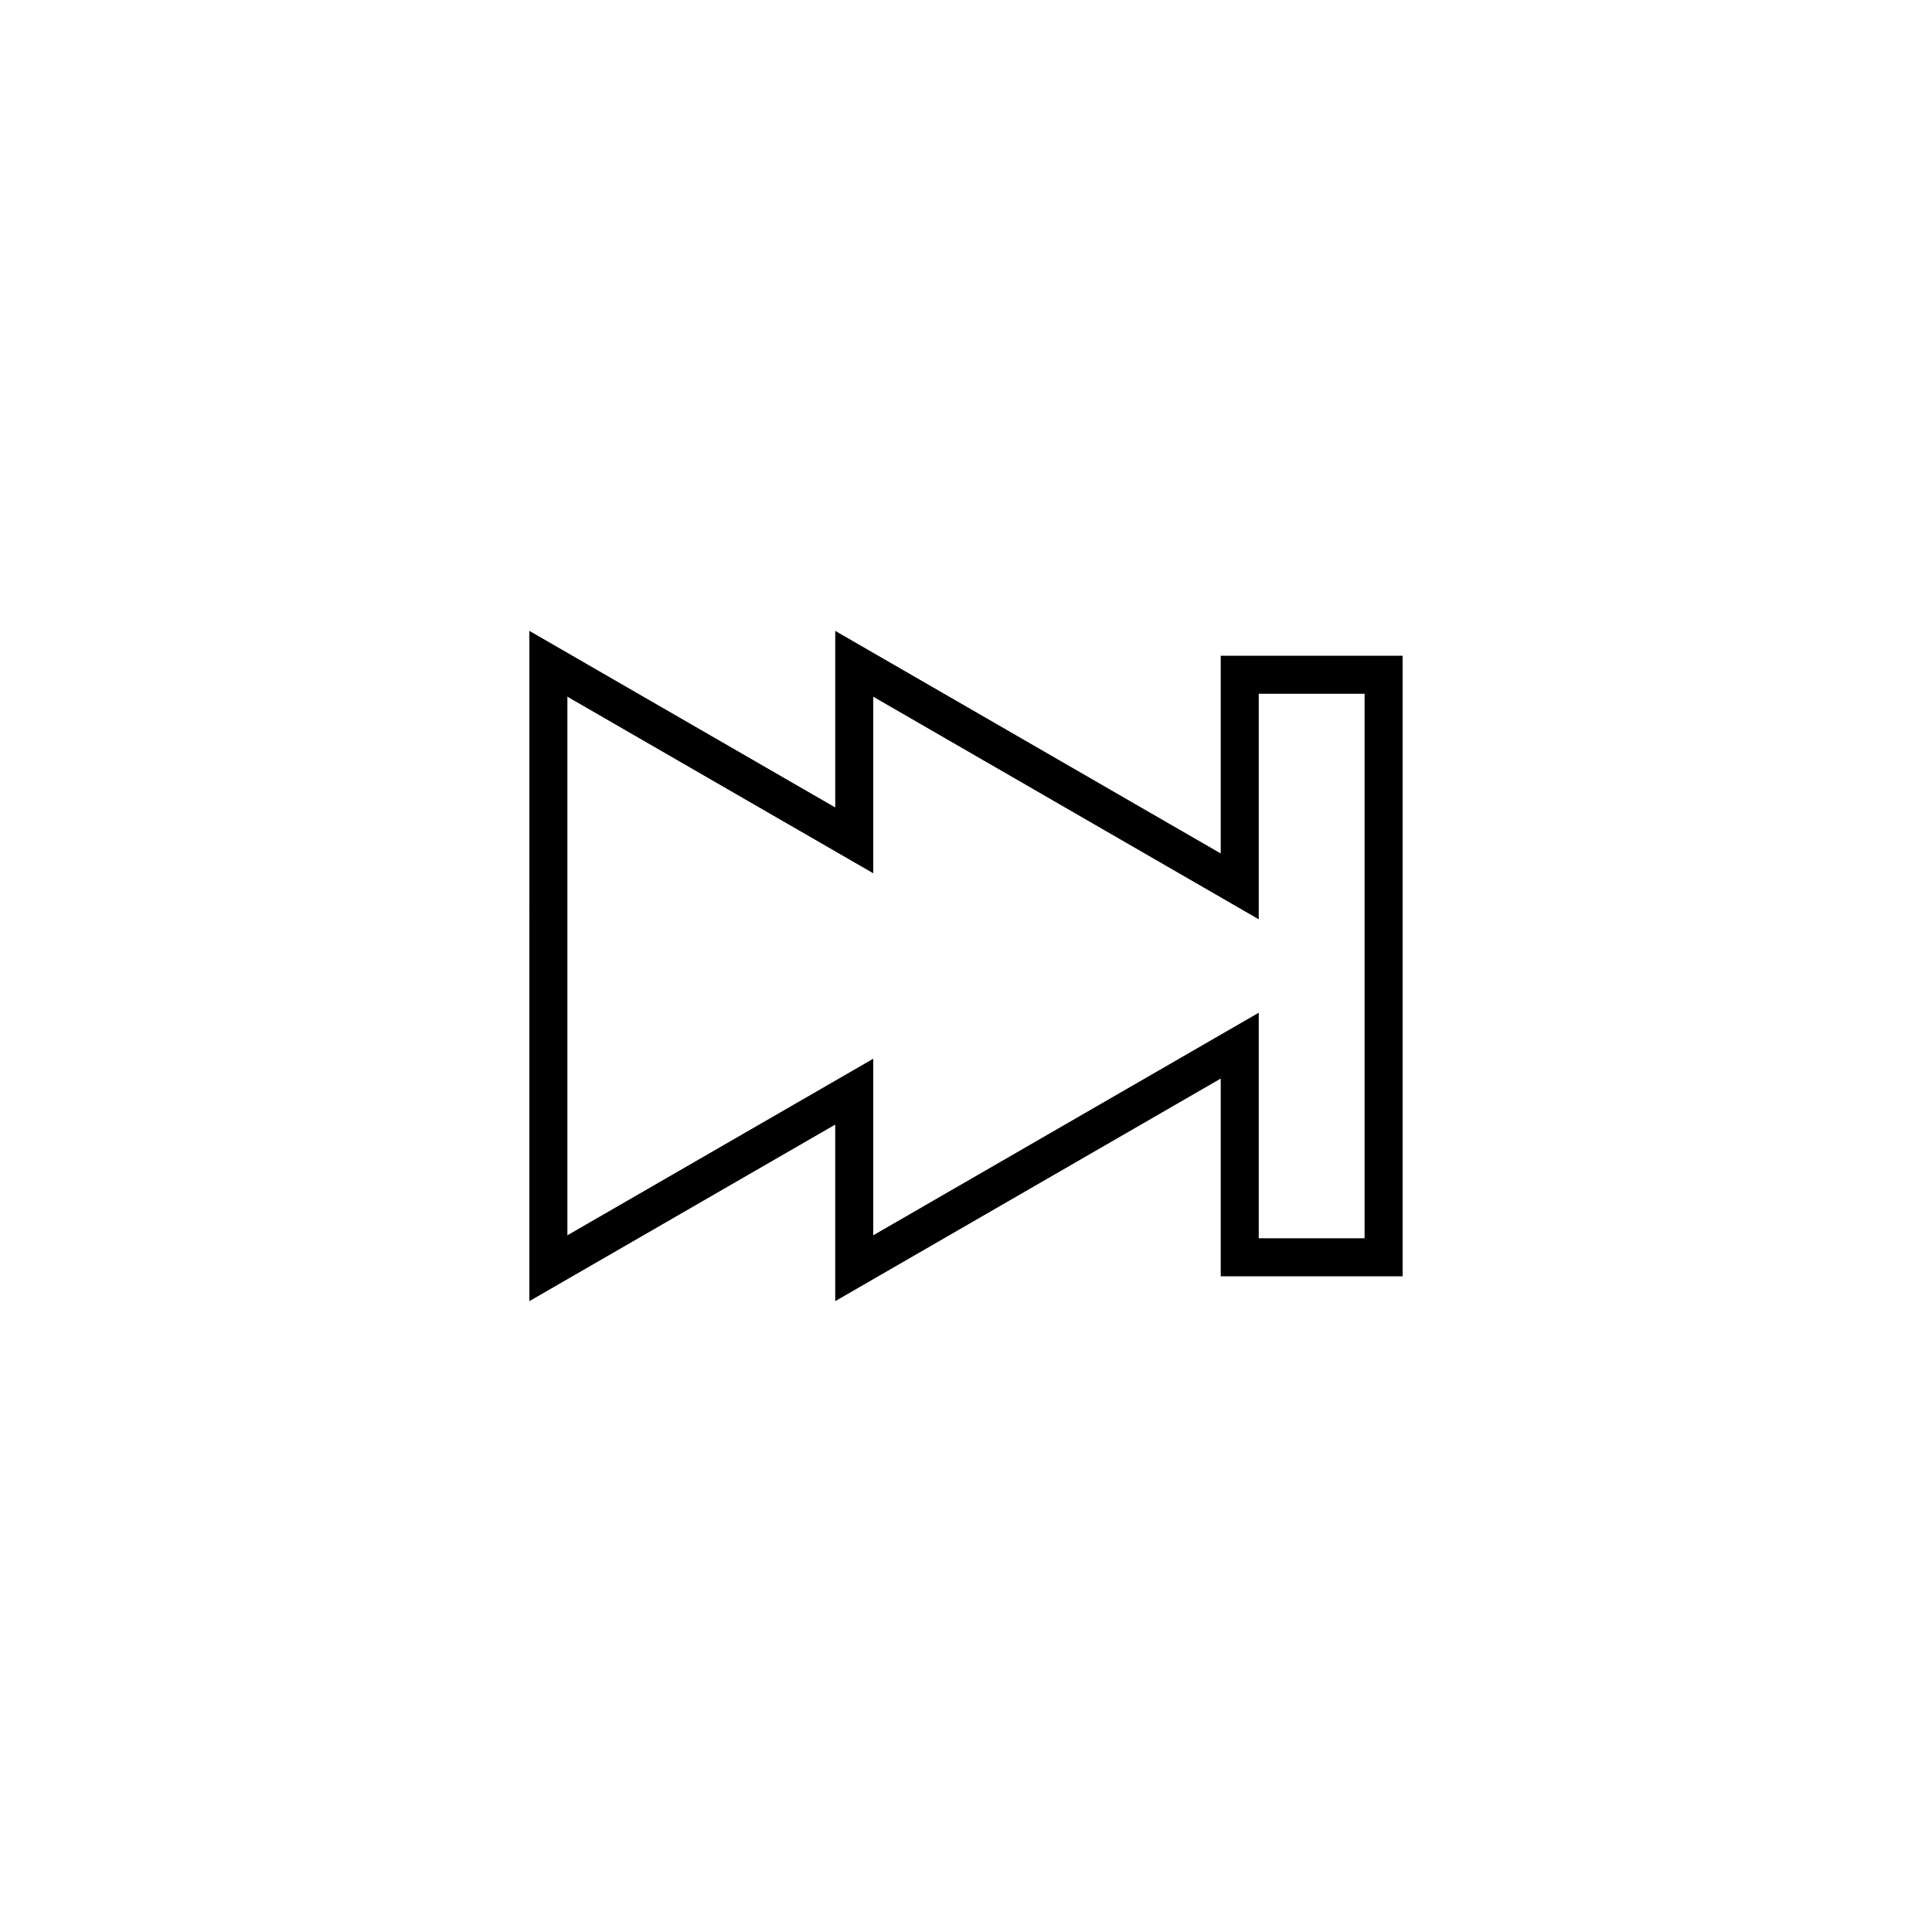
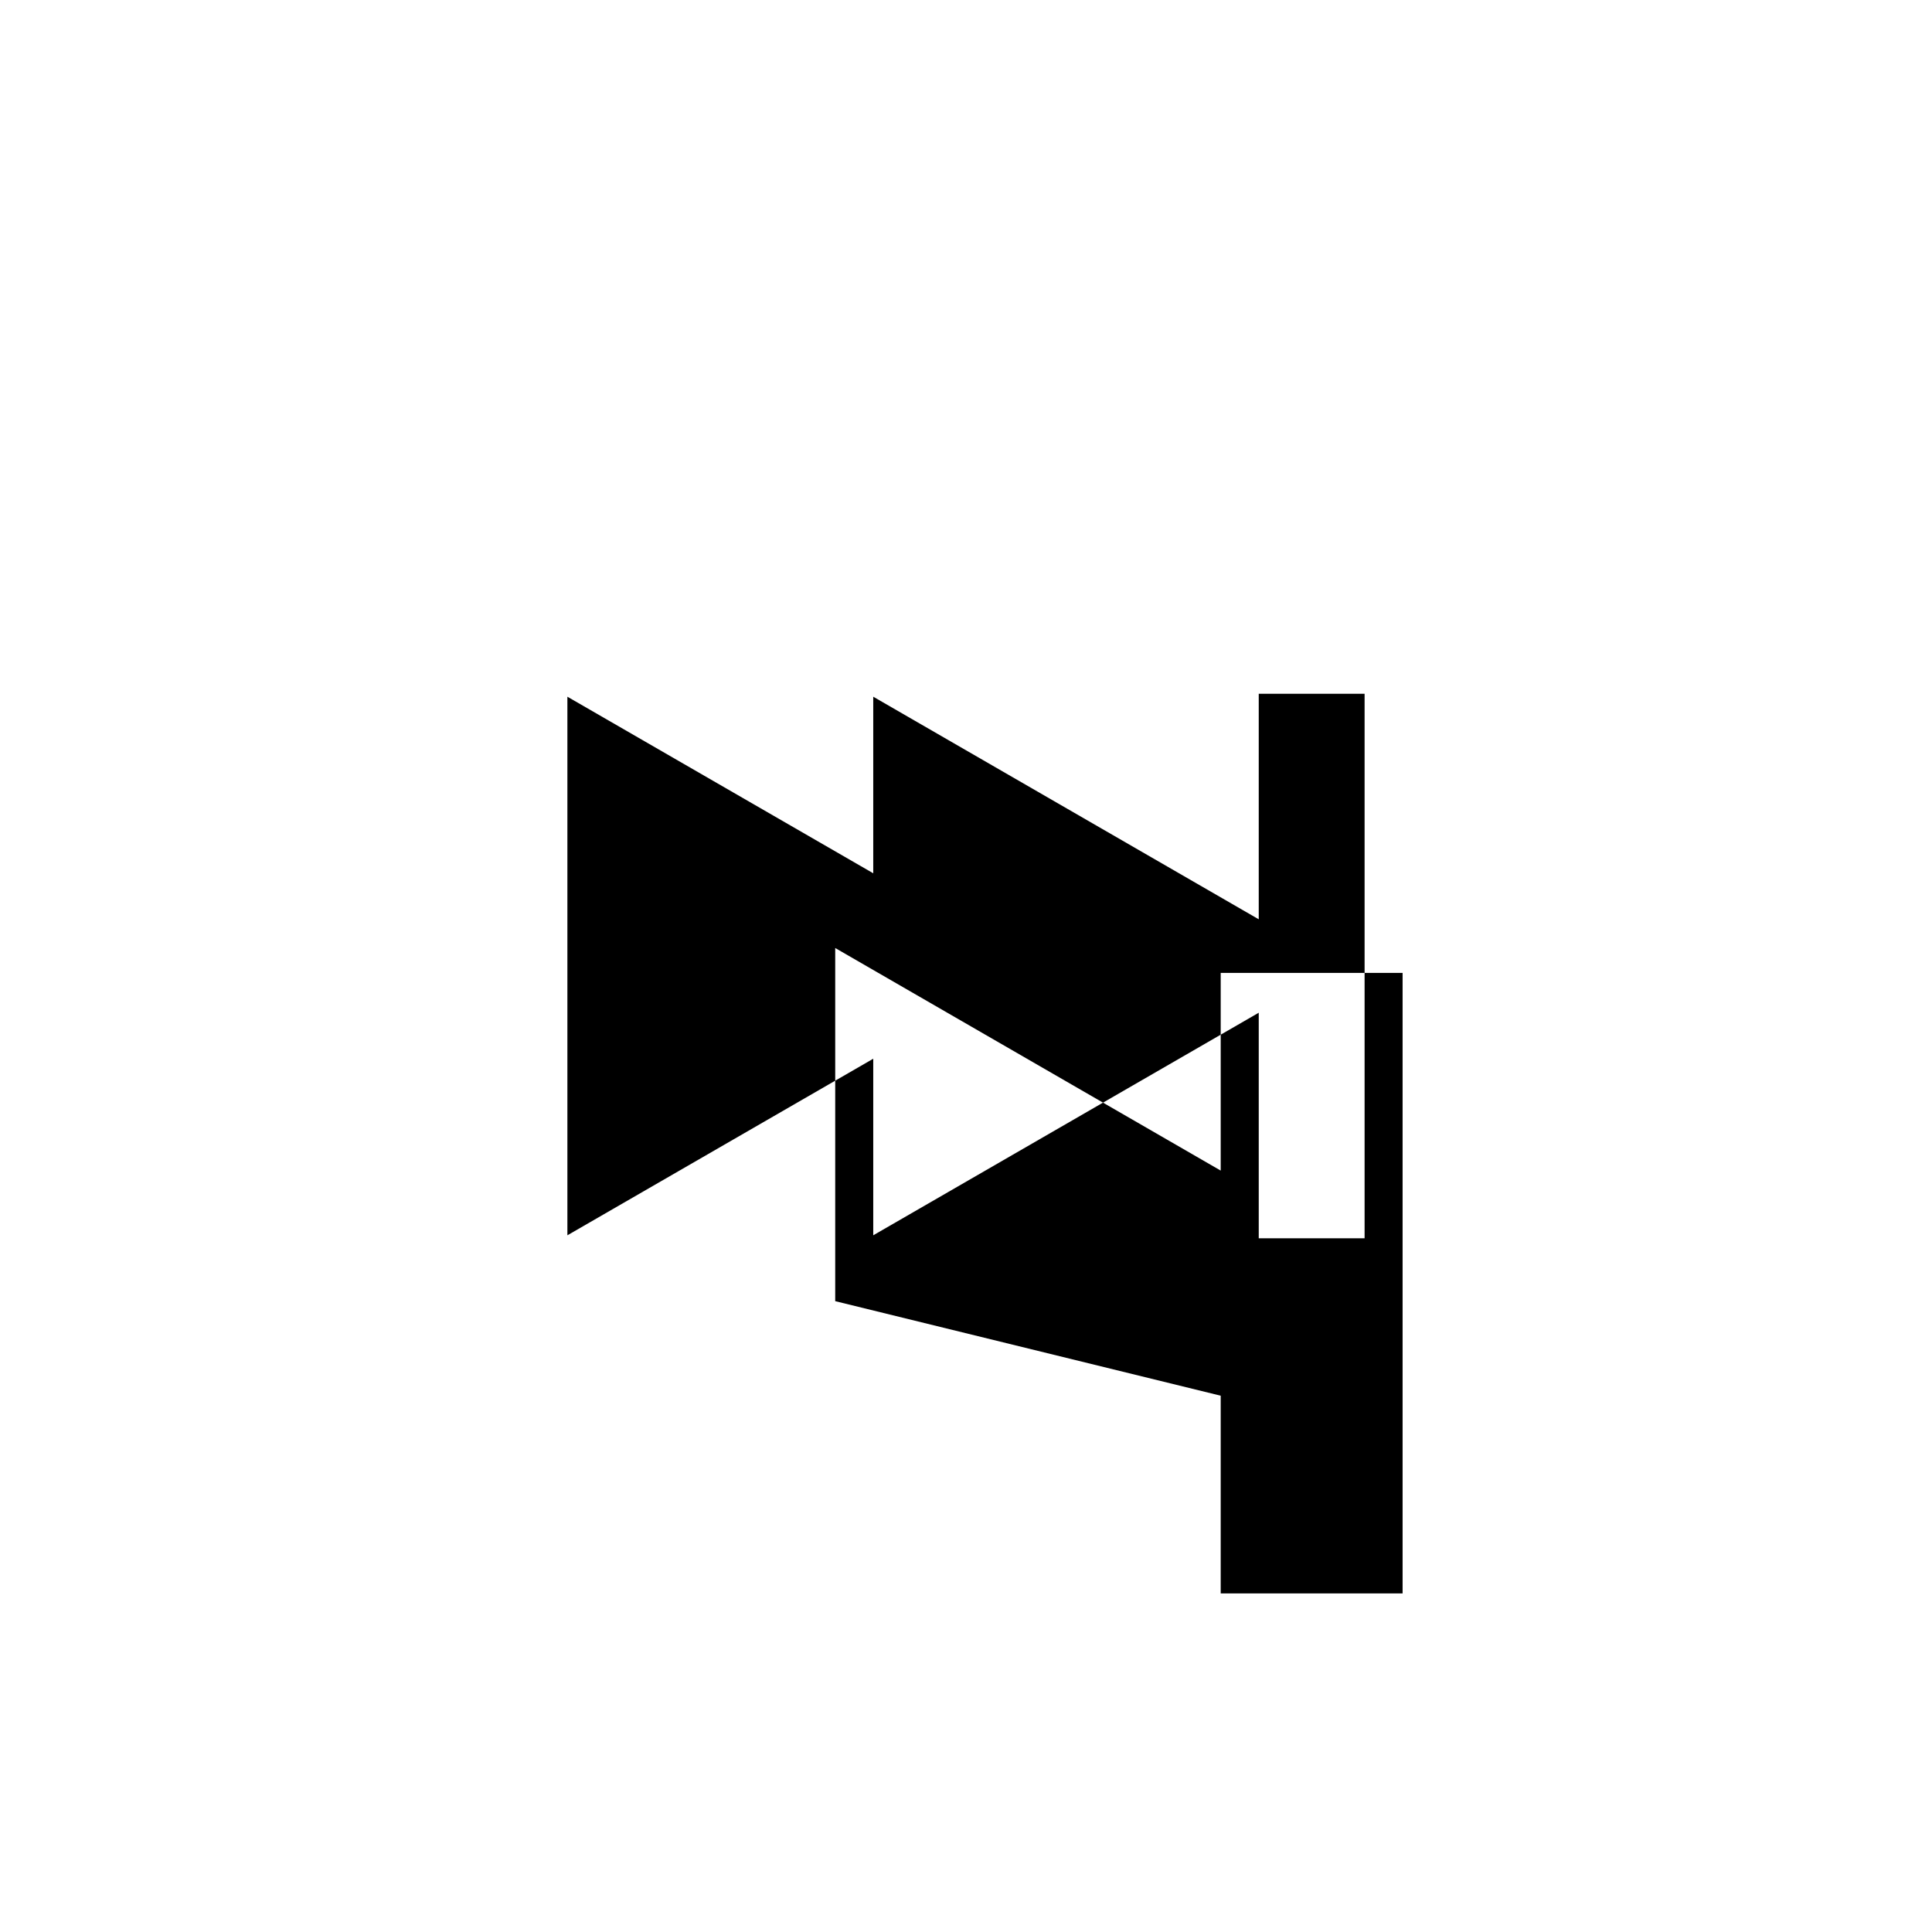
<svg xmlns="http://www.w3.org/2000/svg" fill="#000000" width="800px" height="800px" version="1.1" viewBox="144 144 512 512">
-   <path d="m365.34 488.82v-46.793l-81.055 46.793 0.004-177.63 81.055 46.793v-46.793l102.16 58.984v-52.395h48.203v164.45h-48.203v-52.395zm112.24-16.668h28.051v-144.3h-28.051v59.773l-102.16-58.988v46.793l-81.055-46.793v142.73l81.055-46.793v46.793l102.16-58.984z" />
+   <path d="m365.34 488.82v-46.793v-46.793l102.16 58.984v-52.395h48.203v164.45h-48.203v-52.395zm112.24-16.668h28.051v-144.3h-28.051v59.773l-102.16-58.988v46.793l-81.055-46.793v142.73l81.055-46.793v46.793l102.16-58.984z" />
</svg>